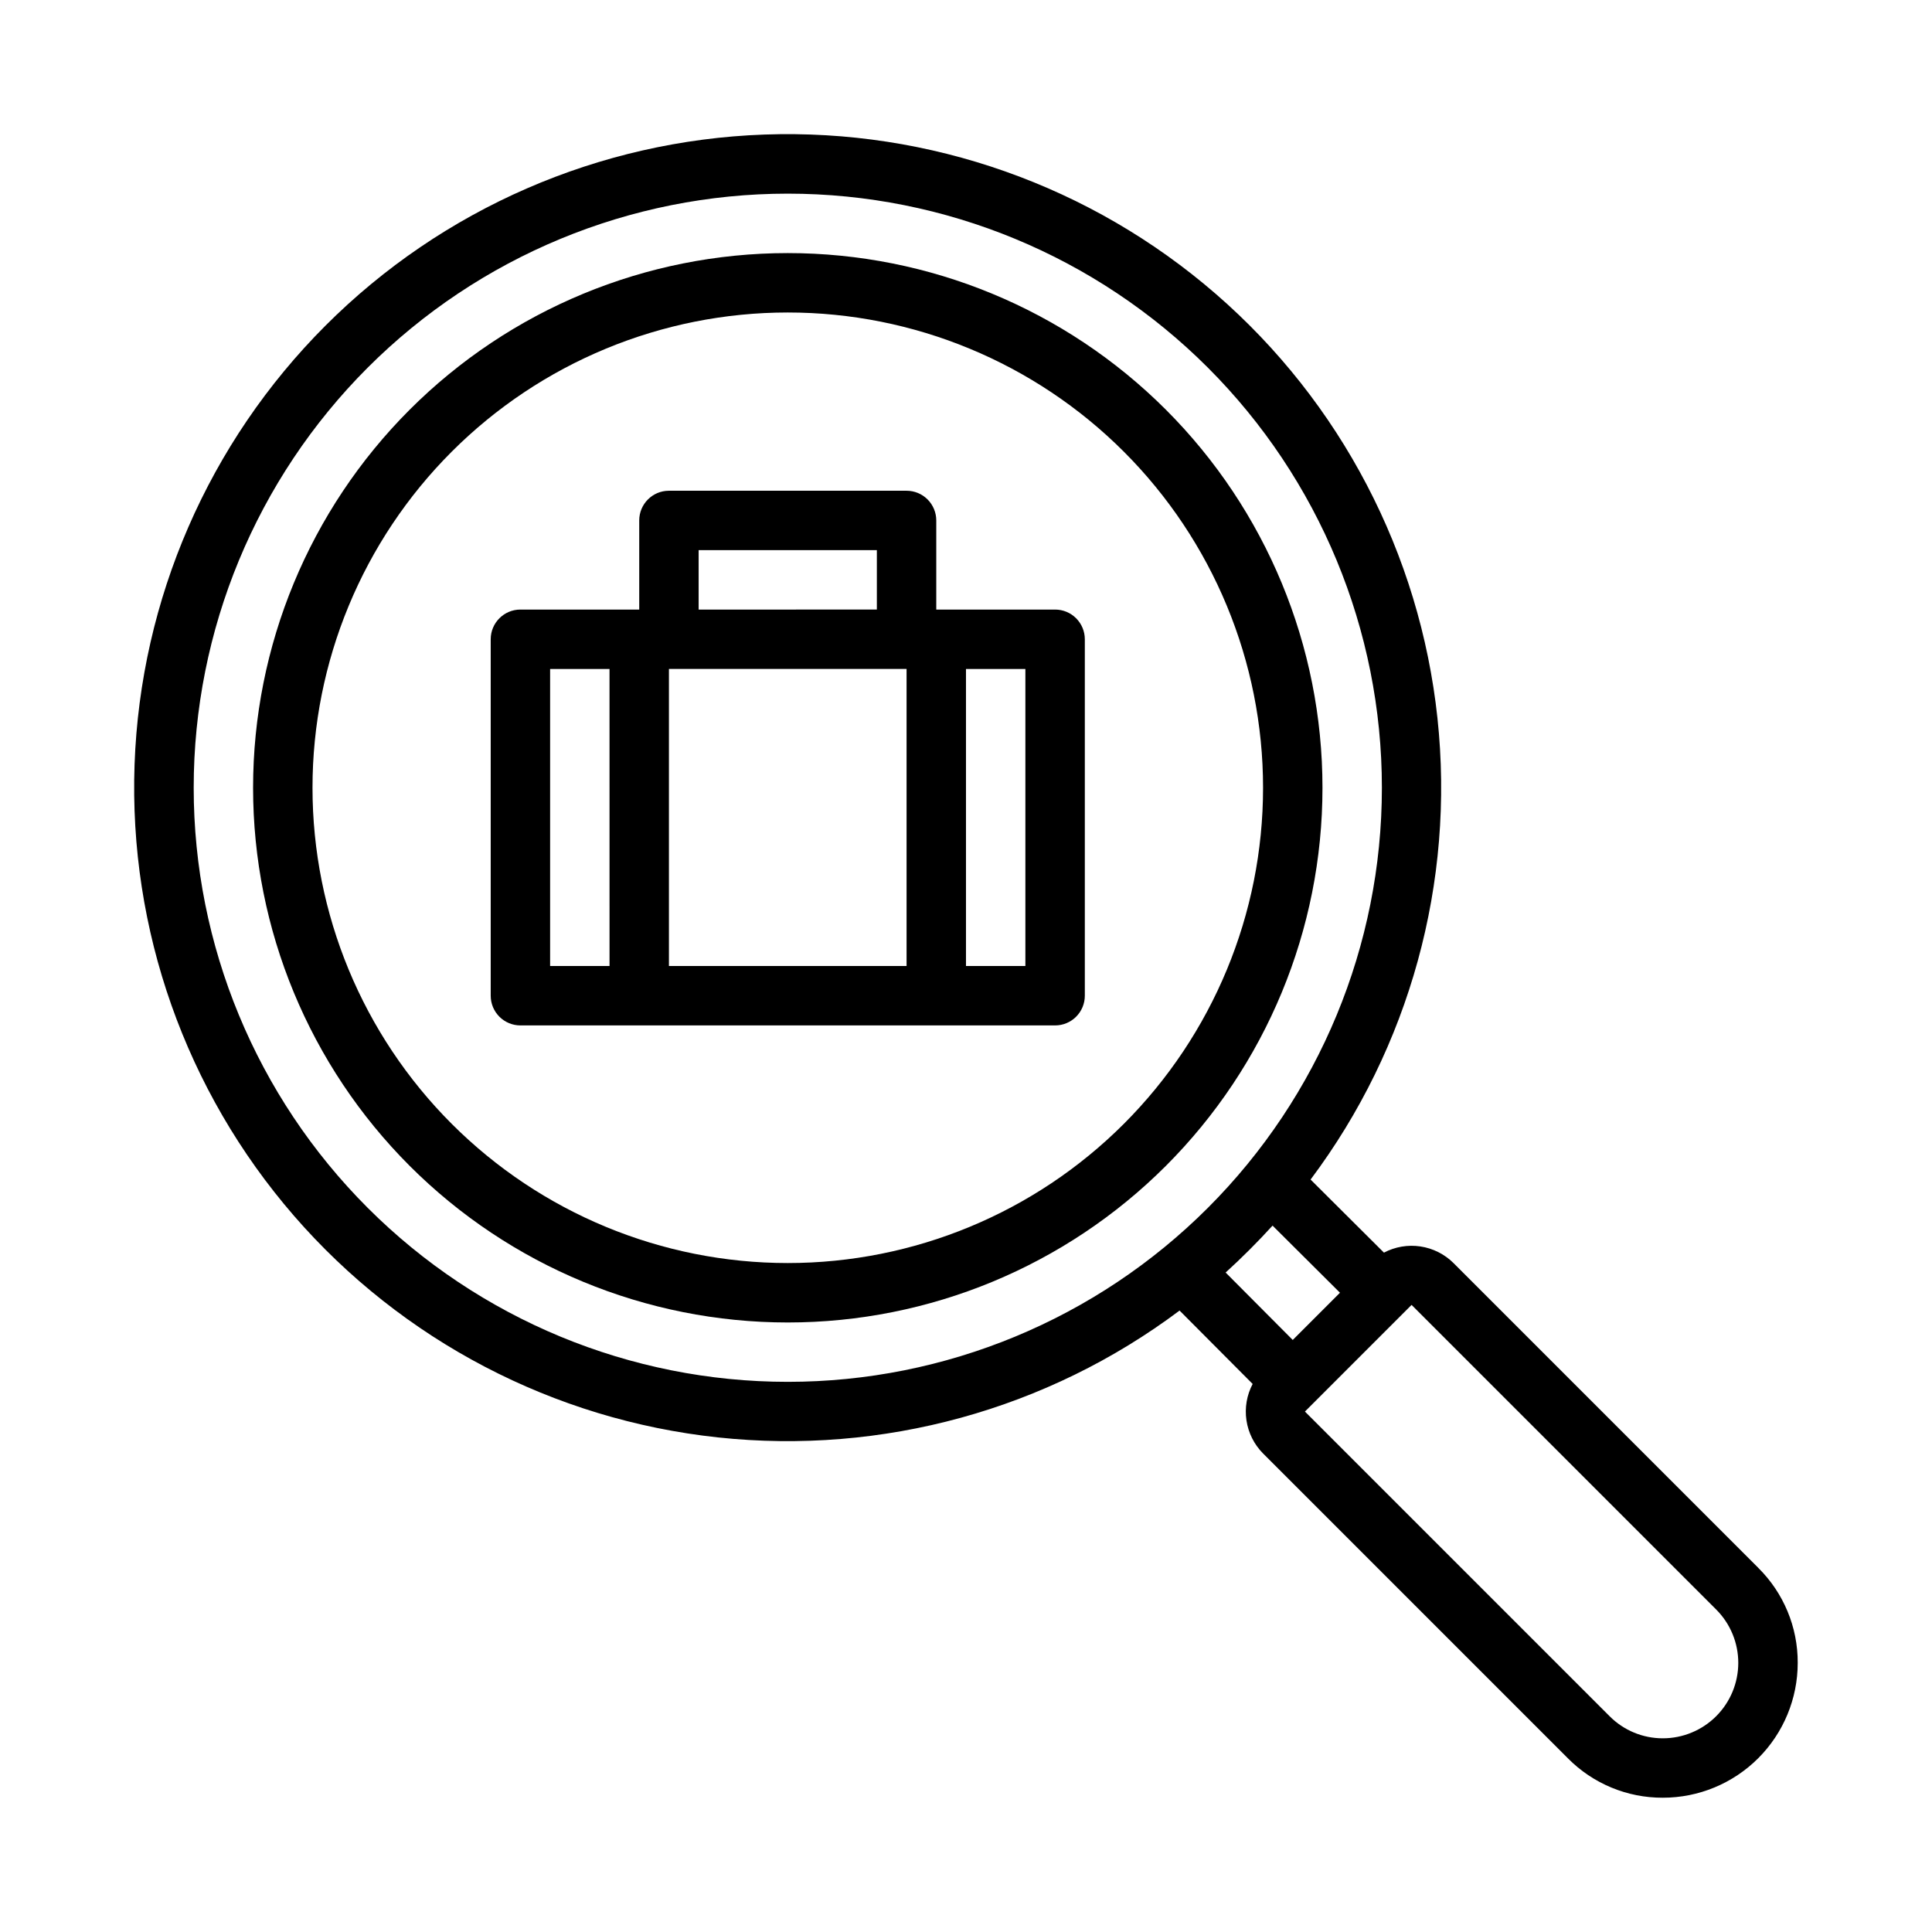
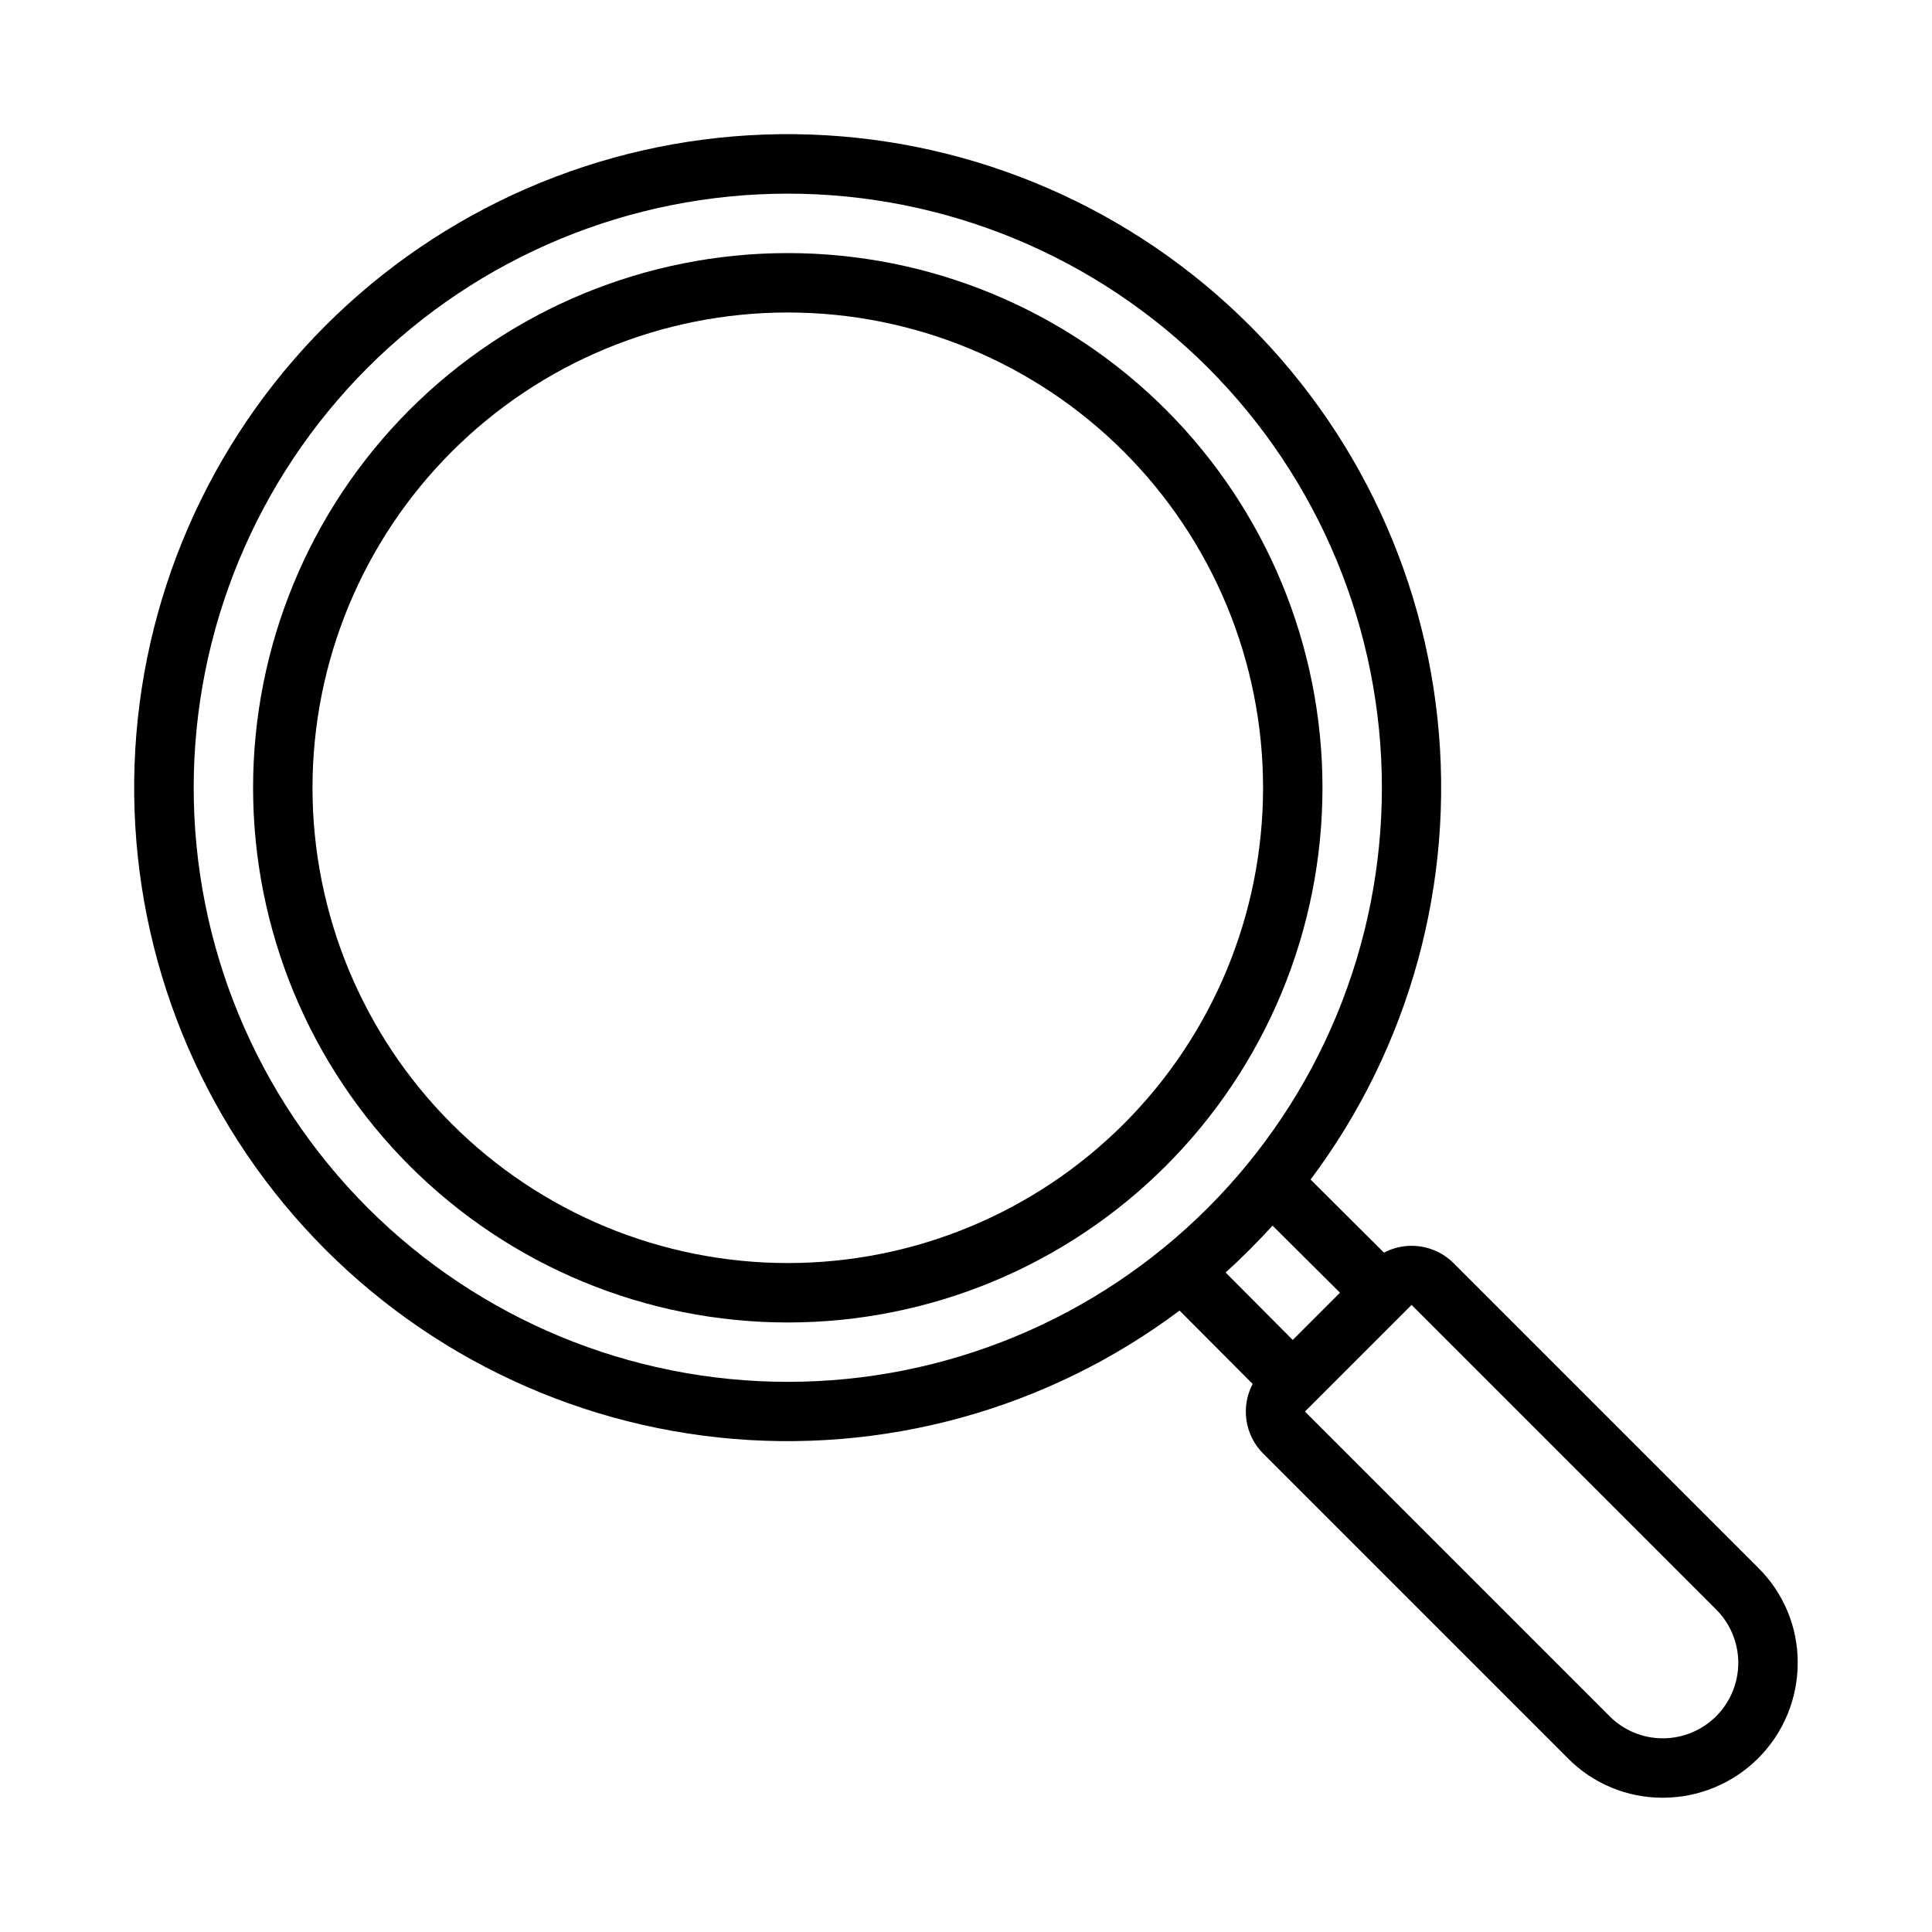
<svg xmlns="http://www.w3.org/2000/svg" fill="#000000" width="800px" height="800px" version="1.1" viewBox="144 144 512 512">
  <g>
    <path d="m609.95 559.48-80.766-80.766c-2.379-2.359-5.449-3.898-8.762-4.394-3.312-0.496-6.695 0.078-9.66 1.641l-19.445-19.367c26.27-35.051 38.285-78.75 33.621-122.3-4.664-43.551-25.656-83.719-58.75-112.41-33.098-28.695-75.832-43.781-119.61-42.227-43.777 1.559-85.332 19.645-116.3 50.617-30.973 30.973-49.059 72.527-50.617 116.3-1.555 43.773 13.531 86.508 42.227 119.61 28.691 33.094 68.859 54.086 112.41 58.75 43.555 4.664 87.254-7.352 122.3-33.621l19.363 19.445h0.004c-1.562 2.965-2.137 6.348-1.641 9.66 0.496 3.312 2.035 6.383 4.394 8.762l80.766 80.766c6.648 6.734 15.73 10.508 25.191 10.469 9.48 0 18.57-3.766 25.273-10.465 6.699-6.703 10.465-15.793 10.465-25.273 0.039-9.461-3.734-18.543-10.469-25.191zm-414.62-206.72c0-41.754 16.59-81.801 46.113-111.33 29.527-29.523 69.574-46.113 111.33-46.113 41.758 0 81.801 16.59 111.33 46.113 29.527 29.527 46.113 69.574 46.113 111.33 0 41.758-16.586 81.801-46.113 111.33s-69.57 46.113-111.33 46.113c-41.754 0-81.801-16.586-111.33-46.113-29.523-29.527-46.113-69.57-46.113-111.33zm285.91 116.04 17.867 17.789-12.516 12.516-17.789-17.871c4.328-3.934 8.5-8.105 12.438-12.434zm103.44 135.87c-5.285 0.012-10.355-2.086-14.09-5.824l-80.77-80.77 28.262-28.262 80.77 80.77c3.731 3.754 5.816 8.836 5.809 14.129-0.012 5.293-2.121 10.367-5.867 14.109-3.742 3.738-8.82 5.844-14.113 5.848z" />
    <path d="m352.77 211.07c-37.578 0-73.621 14.93-100.2 41.5-26.57 26.574-41.5 62.617-41.5 100.2 0 37.582 14.93 73.621 41.5 100.2 26.574 26.574 62.617 41.5 100.2 41.5 37.582 0 73.621-14.926 100.2-41.5 26.574-26.574 41.5-62.613 41.5-100.2 0-37.578-14.926-73.621-41.5-100.2-26.574-26.57-62.613-41.5-100.2-41.5zm0 267.65c-33.402 0-65.441-13.27-89.062-36.891s-36.891-55.656-36.891-89.062c0-33.402 13.27-65.441 36.891-89.062s55.66-36.891 89.062-36.891c33.406 0 65.441 13.27 89.062 36.891s36.891 55.66 36.891 89.062c0 33.406-13.27 65.441-36.891 89.062s-55.656 36.891-89.062 36.891z" />
-     <path d="m423.61 305.54h-31.488v-23.617c0-2.086-0.828-4.09-2.305-5.566-1.477-1.477-3.477-2.305-5.566-2.305h-62.977c-4.348 0-7.871 3.523-7.871 7.871v23.617h-31.488c-4.348 0-7.871 3.523-7.871 7.871v94.465c0 2.086 0.828 4.09 2.305 5.566 1.477 1.477 3.481 2.305 5.566 2.305h141.7c2.09 0 4.09-0.828 5.566-2.305 1.477-1.477 2.309-3.481 2.309-5.566v-94.465c0-2.086-0.832-4.09-2.309-5.566-1.477-1.477-3.477-2.305-5.566-2.305zm-39.359 94.465h-62.977v-78.723h62.977zm-55.105-110.21h47.23v15.742l-47.23 0.004zm-39.359 31.488h15.742l0.004 78.723h-15.746zm125.95 78.723h-15.742v-78.723h15.742z" />
  </g>
</svg>